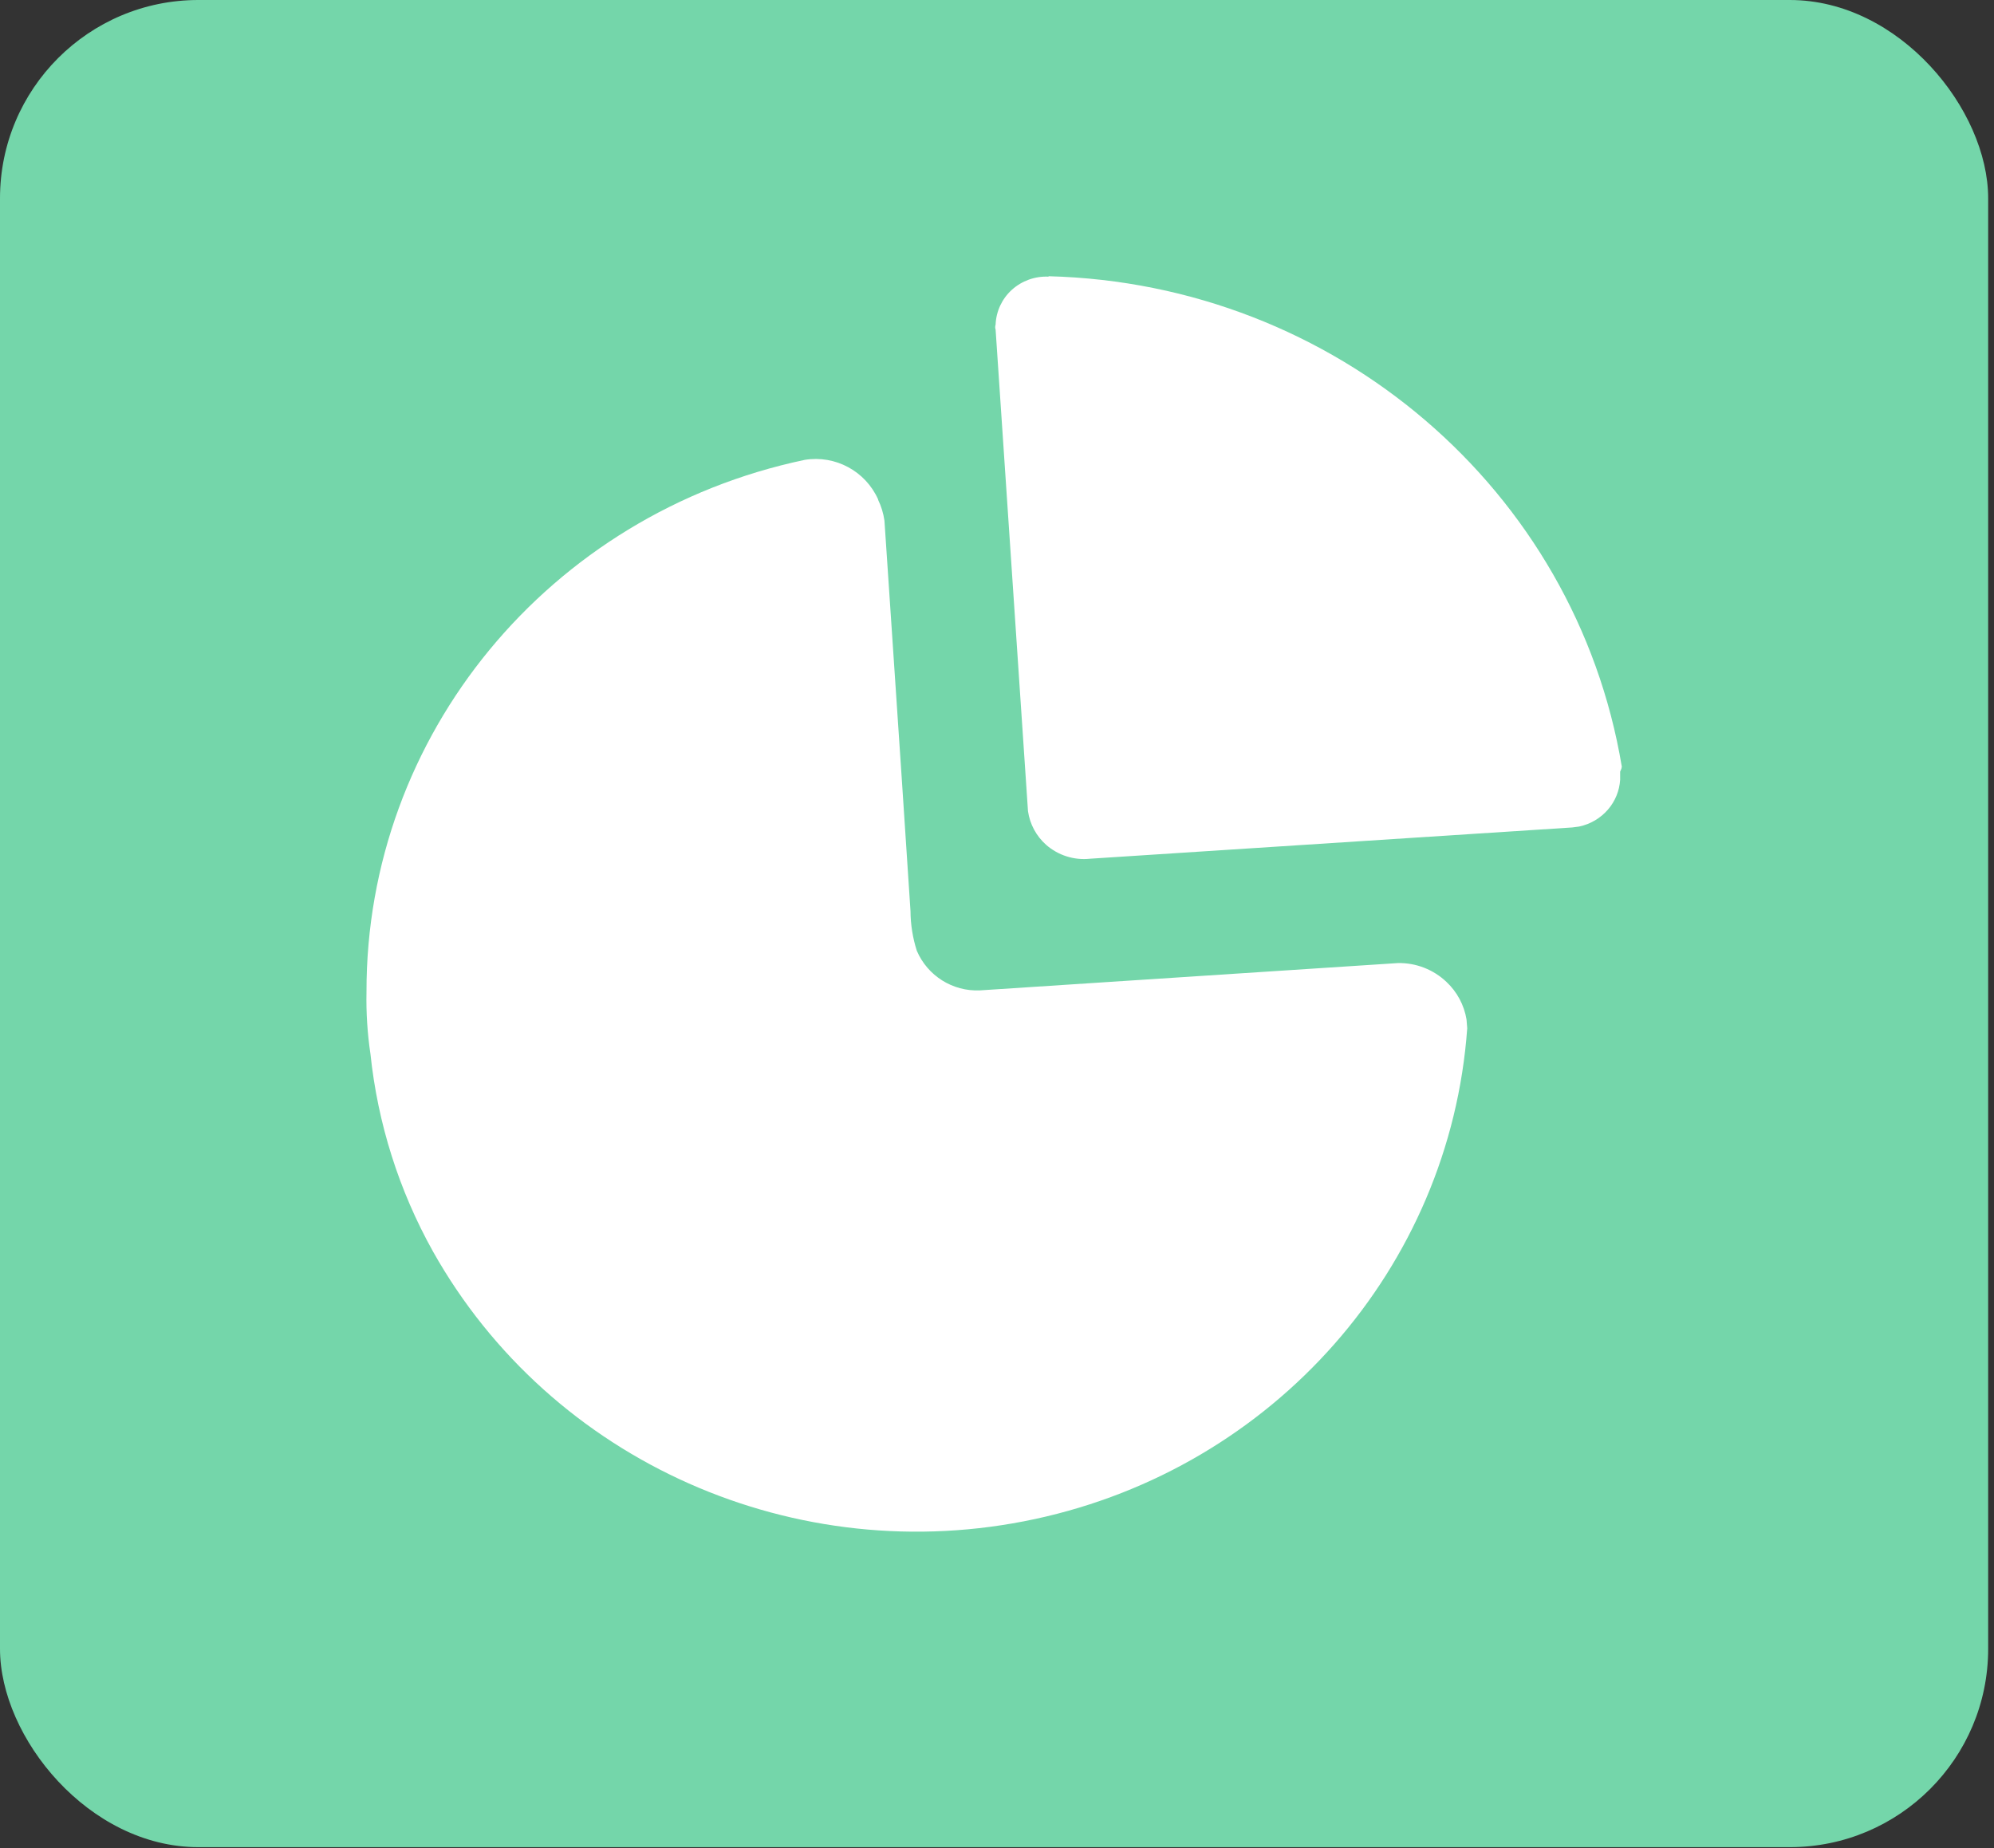
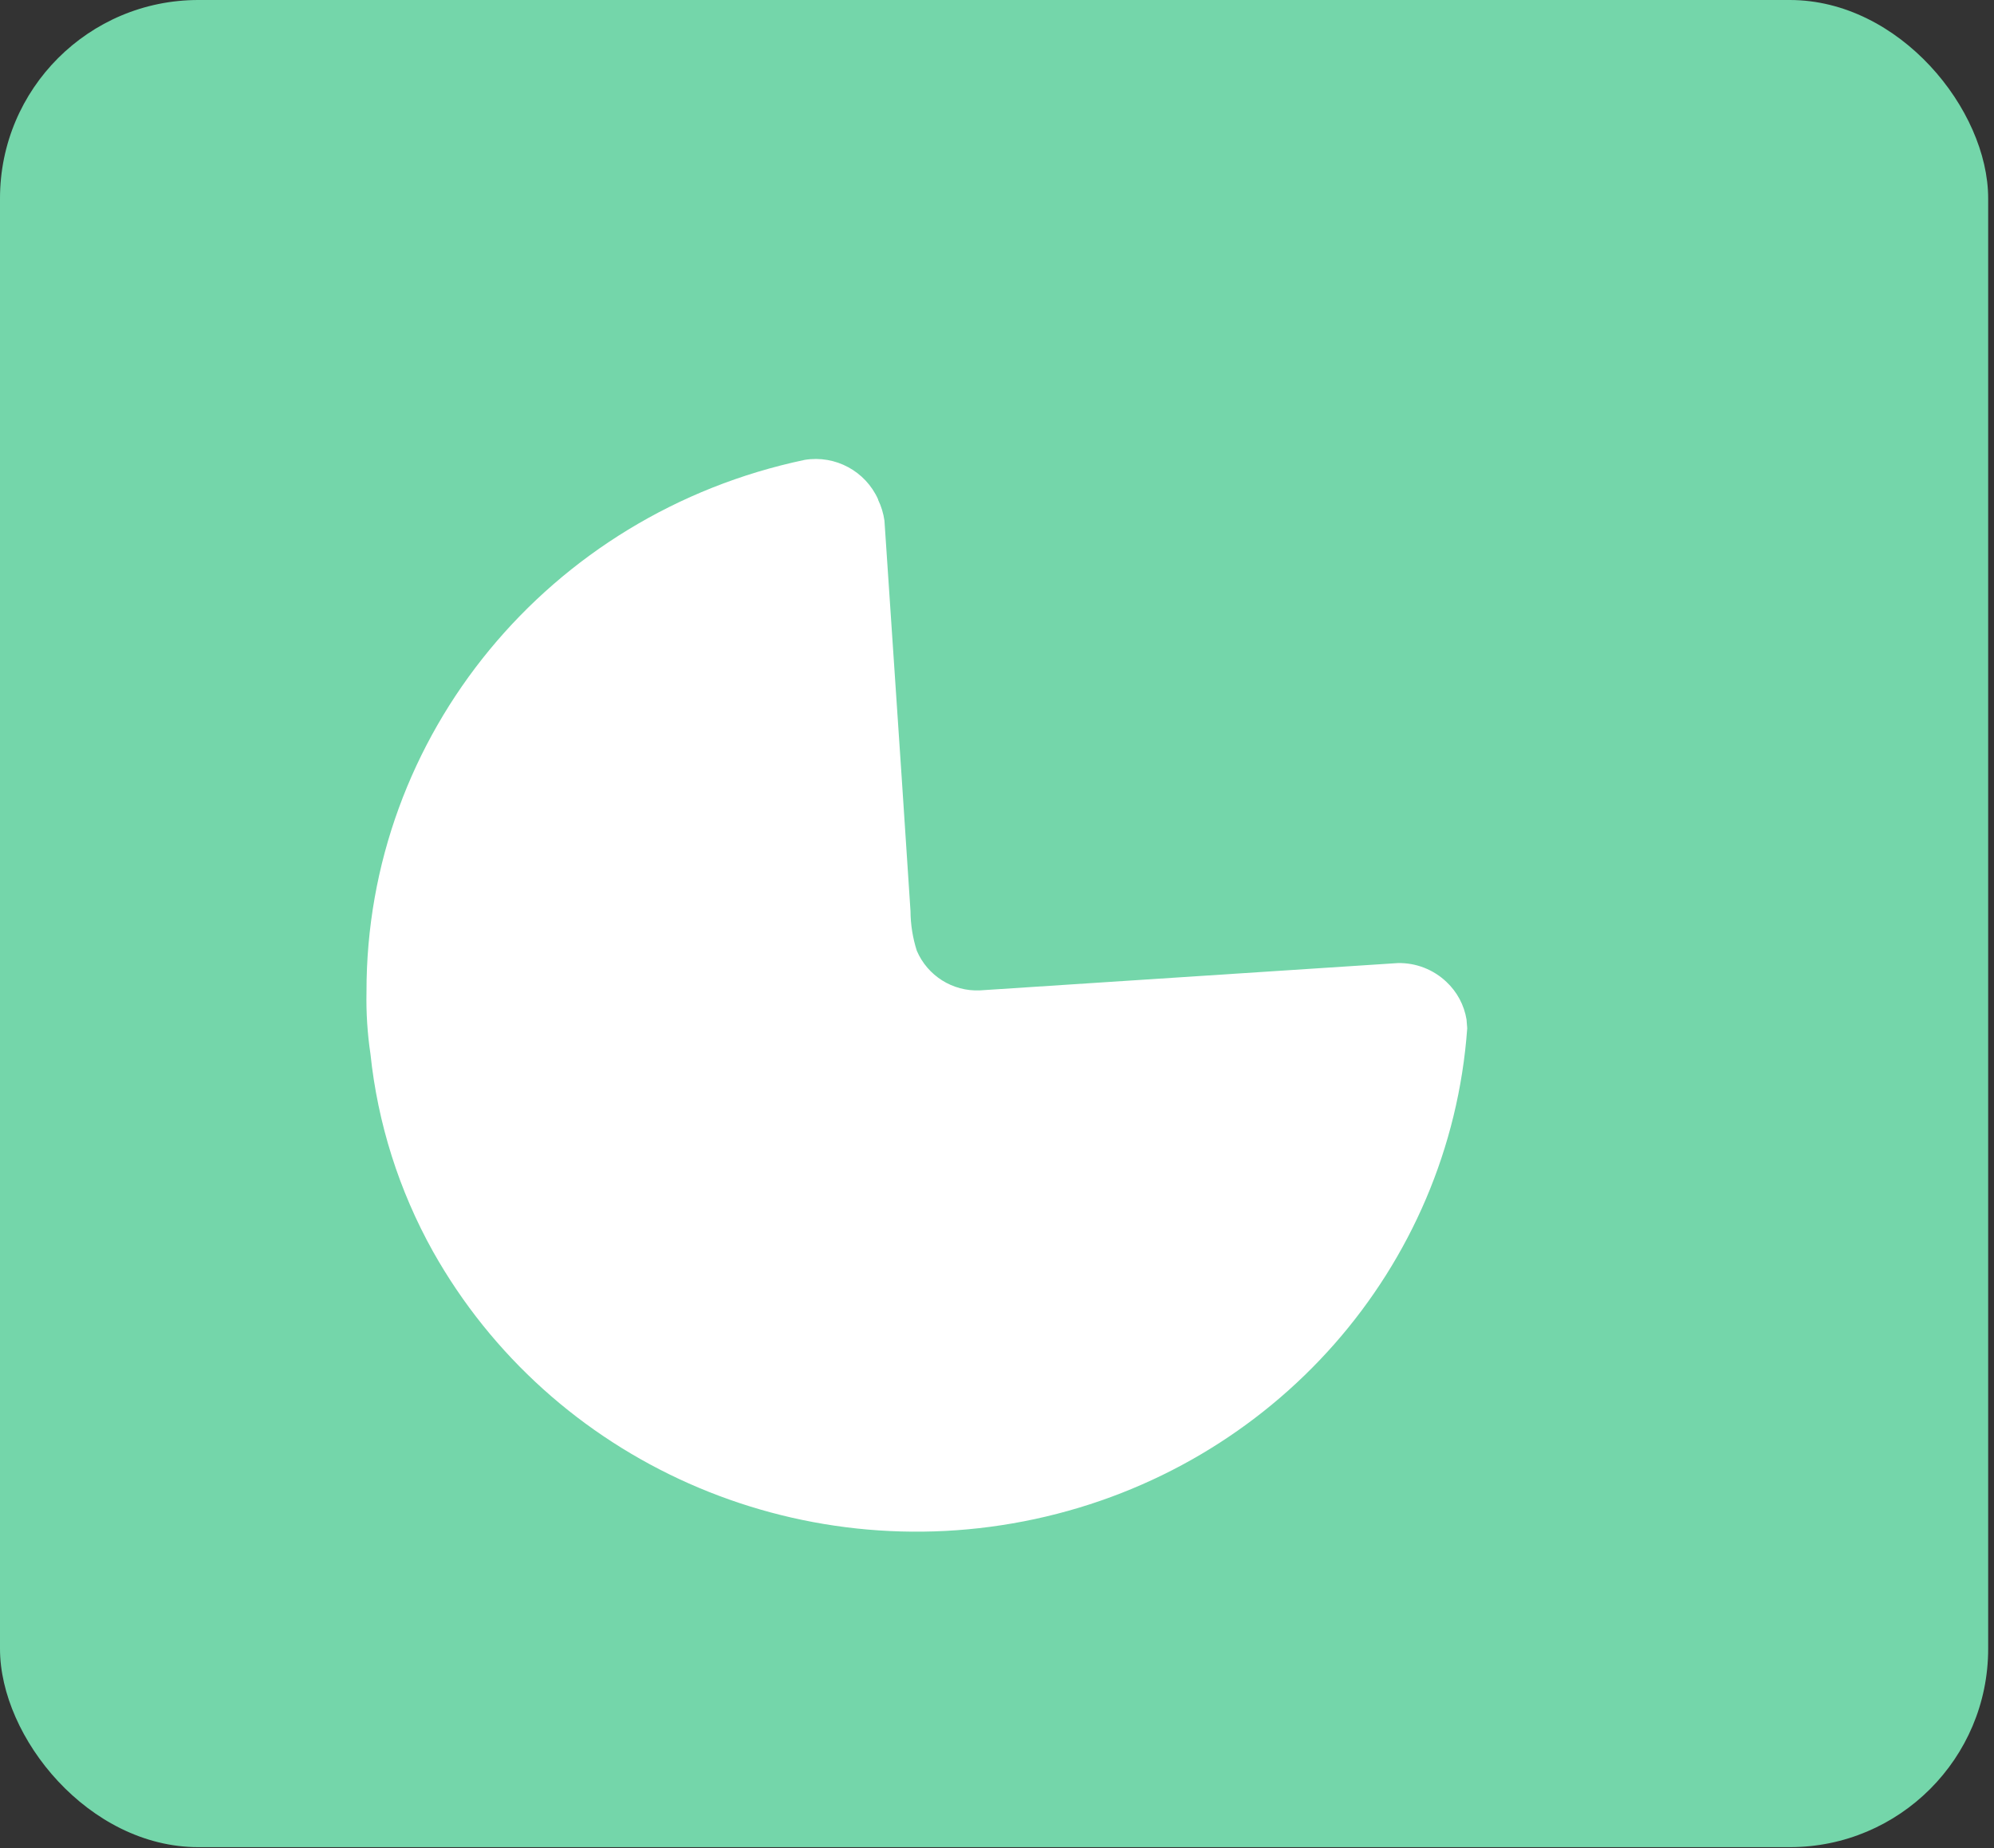
<svg xmlns="http://www.w3.org/2000/svg" width="287px" height="266px" viewBox="0 0 287 266" version="1.1">
  <rect x="0" y="0" width="287" height="266" fill="#333333" stroke="none" />
  <title>官网图标_画板 1 副本</title>
  <g id="页面-1" stroke="none" stroke-width="1" fill="none" fill-rule="evenodd">
    <g id="官网图标" transform="translate(-703, -65)" fill-rule="nonzero">
      <g id="官网图标_画板-1-副本" transform="translate(703, 65)">
        <rect id="矩形" fill="#74D6AA" x="0" y="0" width="286.16" height="265.87" rx="28.55" />
        <path d="M126.39,71.94 C126.847,72.887 127.154,73.899 127.3,74.94 L129.81,112.34 L131.05,131.14 C131.062,133.078 131.369,135.004 131.96,136.85 C133.505,140.455 137.122,142.726 141.04,142.55 L201.19,138.62 C203.789,138.565 206.305,139.539 208.19,141.33 C209.722,142.767 210.738,144.668 211.08,146.74 L211.18,148.01 C208.7,182.47 183.38,211.23 148.98,218.64 C114.58,226.05 79.32,210.39 62.32,180.13 C57.426,171.361 54.364,161.688 53.32,151.7 C52.88,148.751 52.69,145.771 52.75,142.79 C52.68,105.84 78.99,73.94 115.83,66.19 C120.233,65.474 124.567,67.809 126.39,71.88 L126.39,71.94 Z" id="路径" fill="#FFFFFF" />
-         <path d="M150.94,39.76 C192.14,40.82 226.77,70.45 233.43,110.35 L233.37,110.64 L233.19,111.07 L233.19,112.24 C233.091,113.815 232.48,115.314 231.45,116.51 C230.369,117.767 228.903,118.632 227.28,118.97 L226.28,119.1 L156.89,123.6 C154.596,123.845 152.305,123.12 150.57,121.6 C149.153,120.343 148.229,118.625 147.96,116.75 L143.3,47.45 C143.22,47.213 143.22,46.957 143.3,46.72 C143.374,44.808 144.214,43.007 145.63,41.72 C147.071,40.416 148.968,39.733 150.91,39.82 L150.94,39.76 Z" id="路径" fill="#FFFFFF" />
      </g>
    </g>
  </g>
</svg>